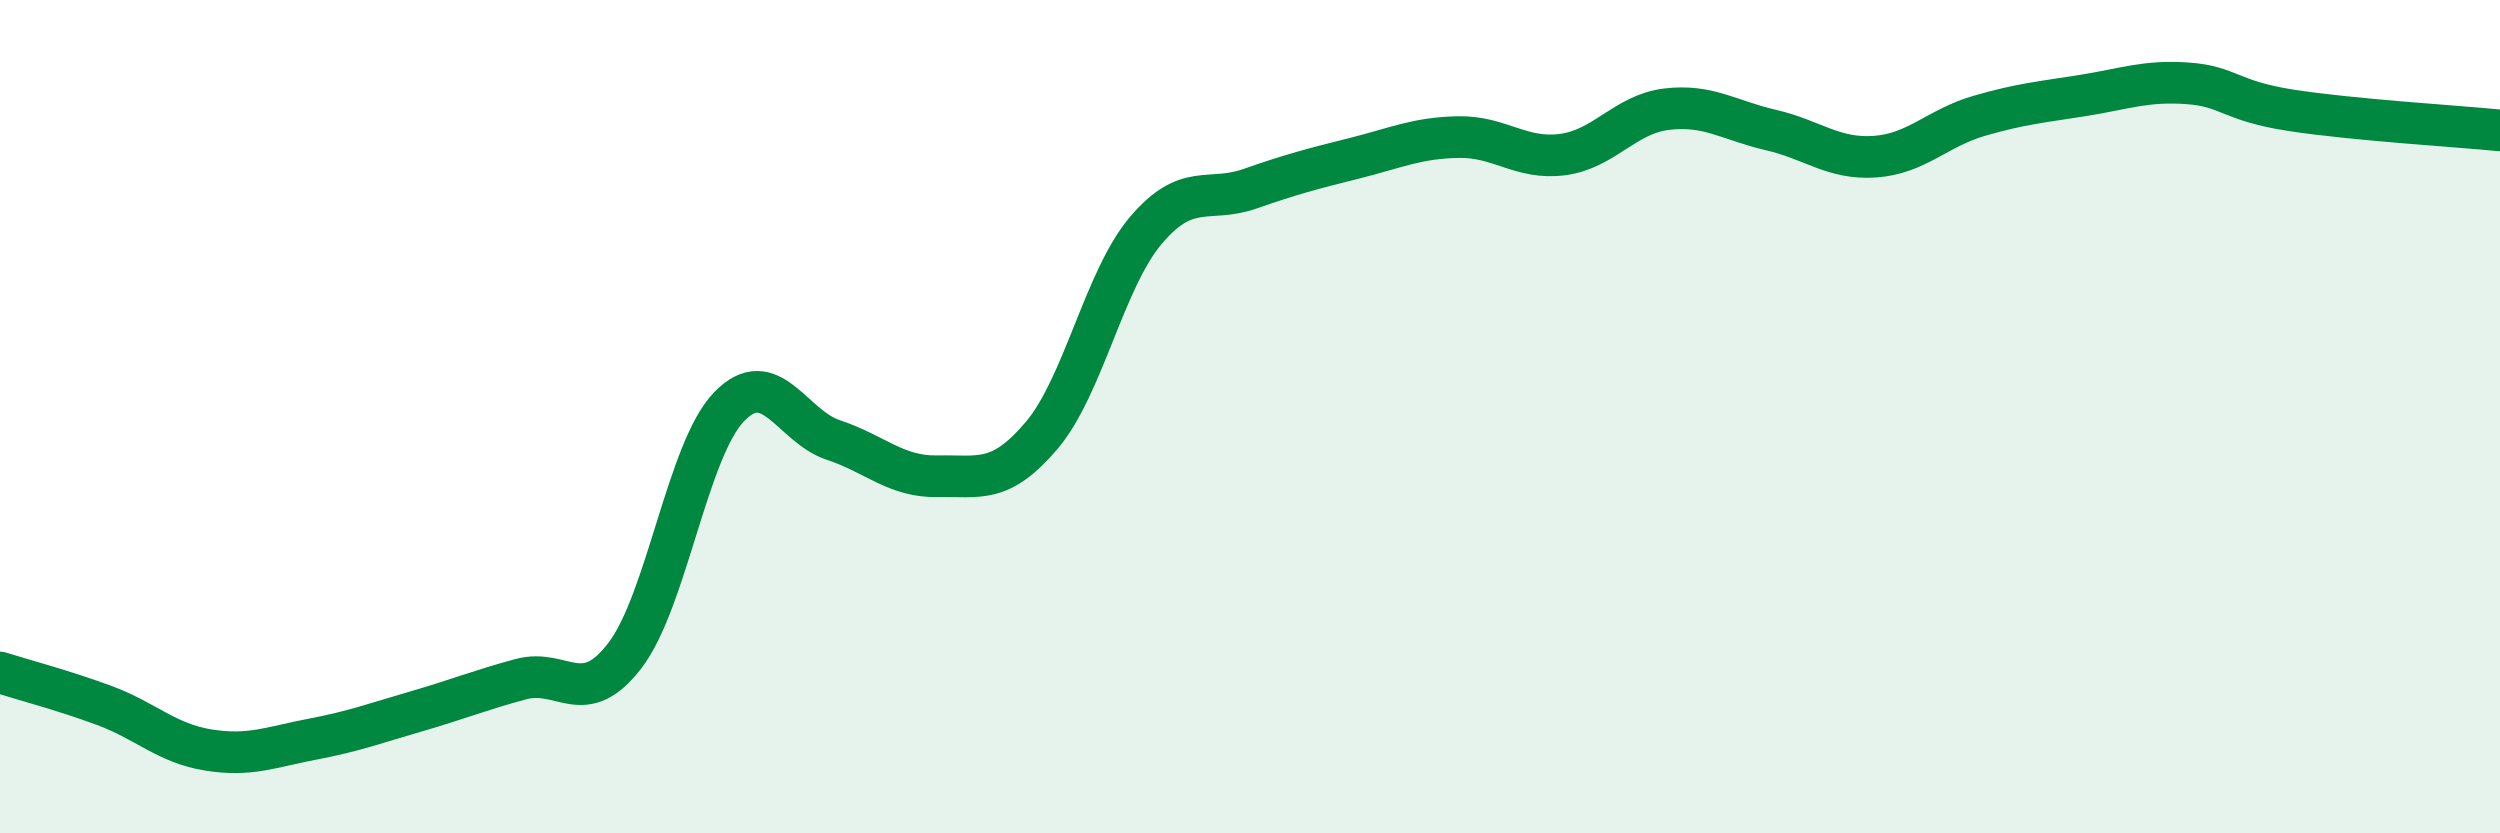
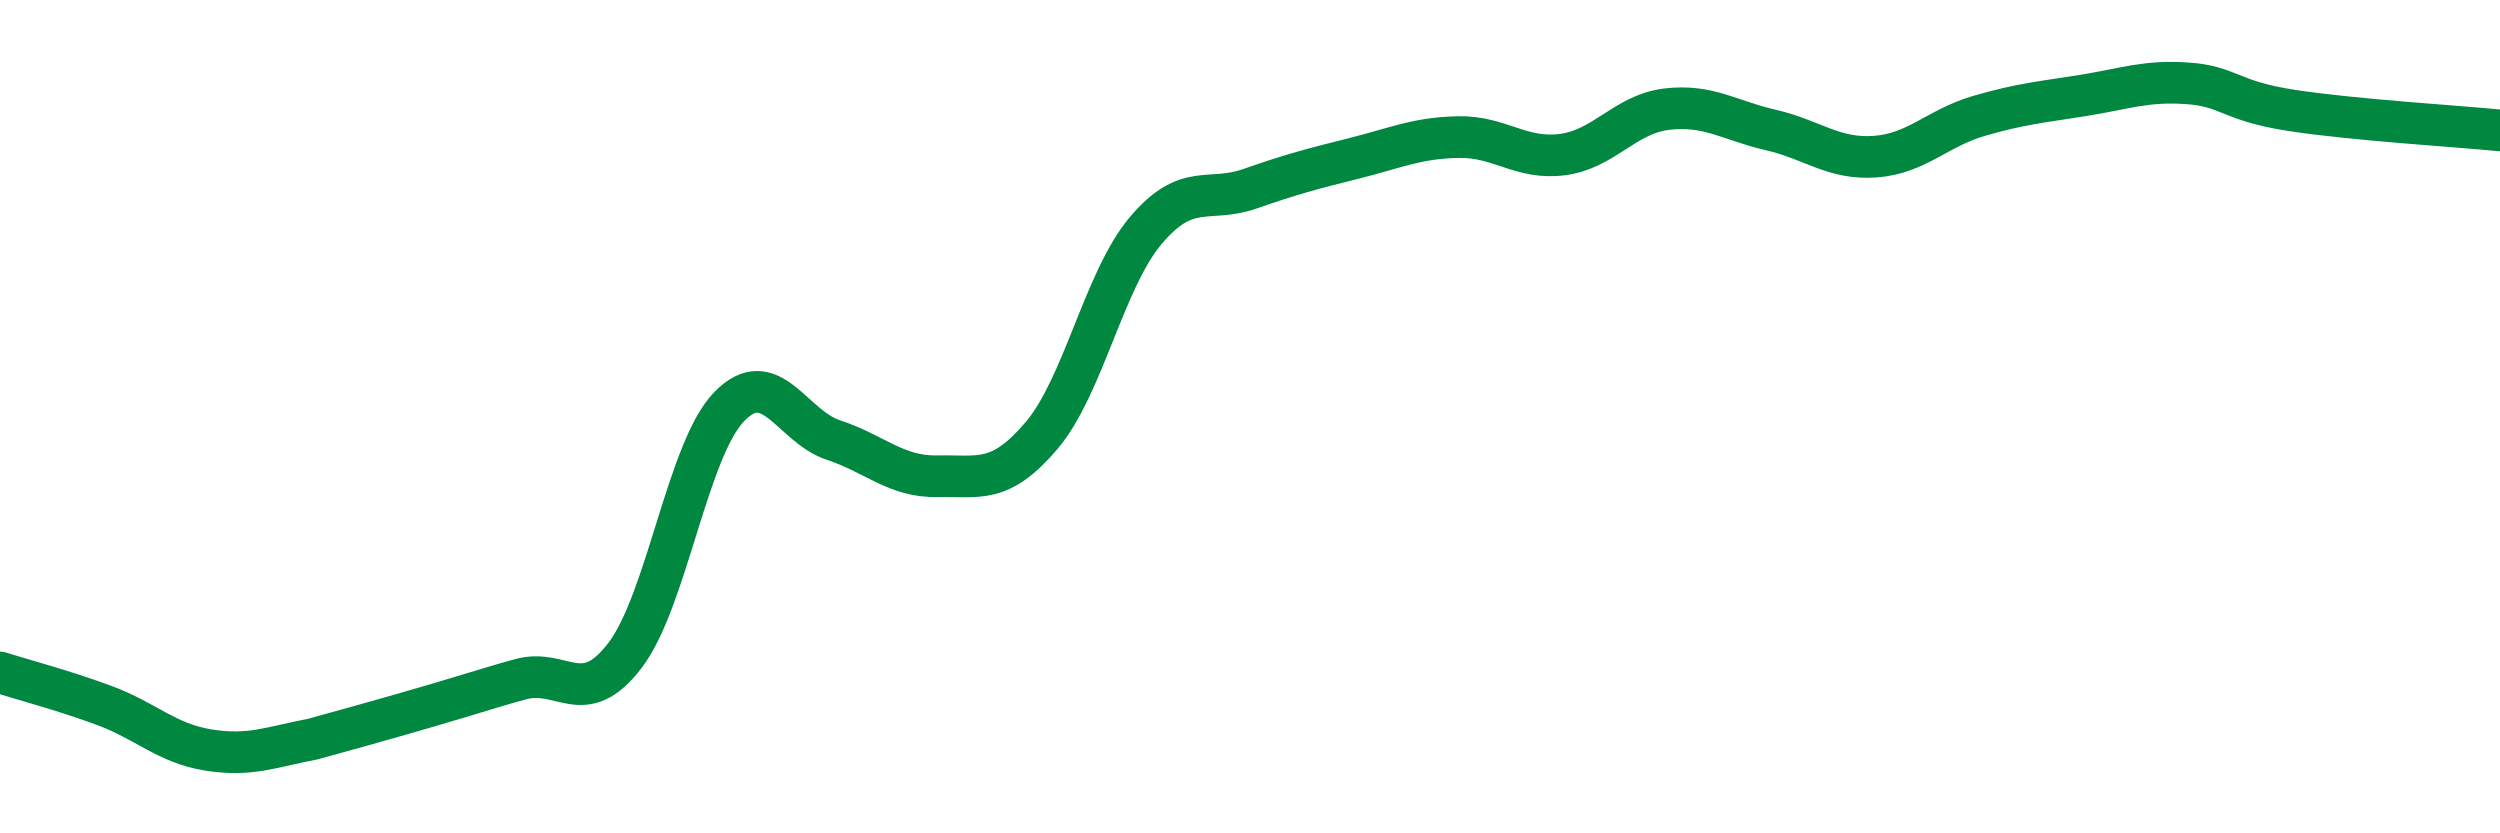
<svg xmlns="http://www.w3.org/2000/svg" width="60" height="20" viewBox="0 0 60 20">
-   <path d="M 0,16.14 C 0.5,16.3 1.5,16.56 2.5,16.93 C 3.5,17.3 4,17.84 5,18 C 6,18.16 6.5,17.93 7.5,17.74 C 8.5,17.55 9,17.36 10,17.07 C 11,16.78 11.5,16.57 12.5,16.3 C 13.5,16.03 14,17.04 15,15.73 C 16,14.42 16.5,10.79 17.5,9.76 C 18.5,8.73 19,10.23 20,10.56 C 21,10.89 21.5,11.45 22.5,11.43 C 23.5,11.41 24,11.63 25,10.45 C 26,9.27 26.5,6.71 27.5,5.53 C 28.5,4.35 29,4.88 30,4.53 C 31,4.18 31.5,4.05 32.5,3.8 C 33.5,3.55 34,3.31 35,3.29 C 36,3.27 36.5,3.84 37.5,3.71 C 38.5,3.58 39,2.74 40,2.62 C 41,2.5 41.5,2.89 42.5,3.12 C 43.5,3.35 44,3.83 45,3.76 C 46,3.69 46.5,3.07 47.5,2.78 C 48.5,2.49 49,2.45 50,2.29 C 51,2.13 51.5,1.93 52.5,2 C 53.5,2.07 53.5,2.42 55,2.65 C 56.5,2.88 59,3.03 60,3.13L60 20L0 20Z" fill="#008740" opacity="0.1" stroke-linecap="round" stroke-linejoin="round" />
-   <path d="M 0,16.14 C 0.5,16.3 1.5,16.56 2.5,16.93 C 3.5,17.3 4,17.84 5,18 C 6,18.16 6.5,17.93 7.5,17.74 C 8.5,17.55 9,17.36 10,17.07 C 11,16.78 11.5,16.57 12.5,16.3 C 13.5,16.03 14,17.04 15,15.73 C 16,14.42 16.5,10.79 17.5,9.76 C 18.5,8.73 19,10.23 20,10.56 C 21,10.89 21.5,11.45 22.5,11.43 C 23.5,11.41 24,11.63 25,10.45 C 26,9.27 26.5,6.71 27.5,5.53 C 28.5,4.35 29,4.88 30,4.53 C 31,4.18 31.5,4.05 32.5,3.8 C 33.5,3.55 34,3.31 35,3.29 C 36,3.27 36.5,3.84 37.5,3.71 C 38.5,3.58 39,2.74 40,2.62 C 41,2.5 41.5,2.89 42.5,3.12 C 43.5,3.35 44,3.83 45,3.76 C 46,3.69 46.5,3.07 47.5,2.78 C 48.5,2.49 49,2.45 50,2.29 C 51,2.13 51.5,1.93 52.5,2 C 53.5,2.07 53.5,2.42 55,2.65 C 56.5,2.88 59,3.03 60,3.13" stroke="#008740" stroke-width="1" fill="none" stroke-linecap="round" stroke-linejoin="round" />
+   <path d="M 0,16.14 C 0.5,16.3 1.5,16.56 2.5,16.93 C 3.5,17.3 4,17.84 5,18 C 6,18.16 6.5,17.93 7.5,17.74 C 11,16.78 11.5,16.57 12.5,16.3 C 13.5,16.03 14,17.04 15,15.73 C 16,14.42 16.5,10.79 17.5,9.76 C 18.5,8.73 19,10.23 20,10.56 C 21,10.89 21.5,11.45 22.5,11.43 C 23.5,11.41 24,11.63 25,10.45 C 26,9.27 26.5,6.71 27.5,5.53 C 28.5,4.35 29,4.88 30,4.53 C 31,4.18 31.5,4.05 32.5,3.8 C 33.5,3.55 34,3.31 35,3.29 C 36,3.27 36.5,3.84 37.5,3.71 C 38.5,3.58 39,2.74 40,2.62 C 41,2.5 41.5,2.89 42.5,3.12 C 43.5,3.35 44,3.83 45,3.76 C 46,3.69 46.5,3.07 47.5,2.78 C 48.5,2.49 49,2.45 50,2.29 C 51,2.13 51.5,1.93 52.5,2 C 53.5,2.07 53.5,2.42 55,2.65 C 56.5,2.88 59,3.03 60,3.13" stroke="#008740" stroke-width="1" fill="none" stroke-linecap="round" stroke-linejoin="round" />
</svg>